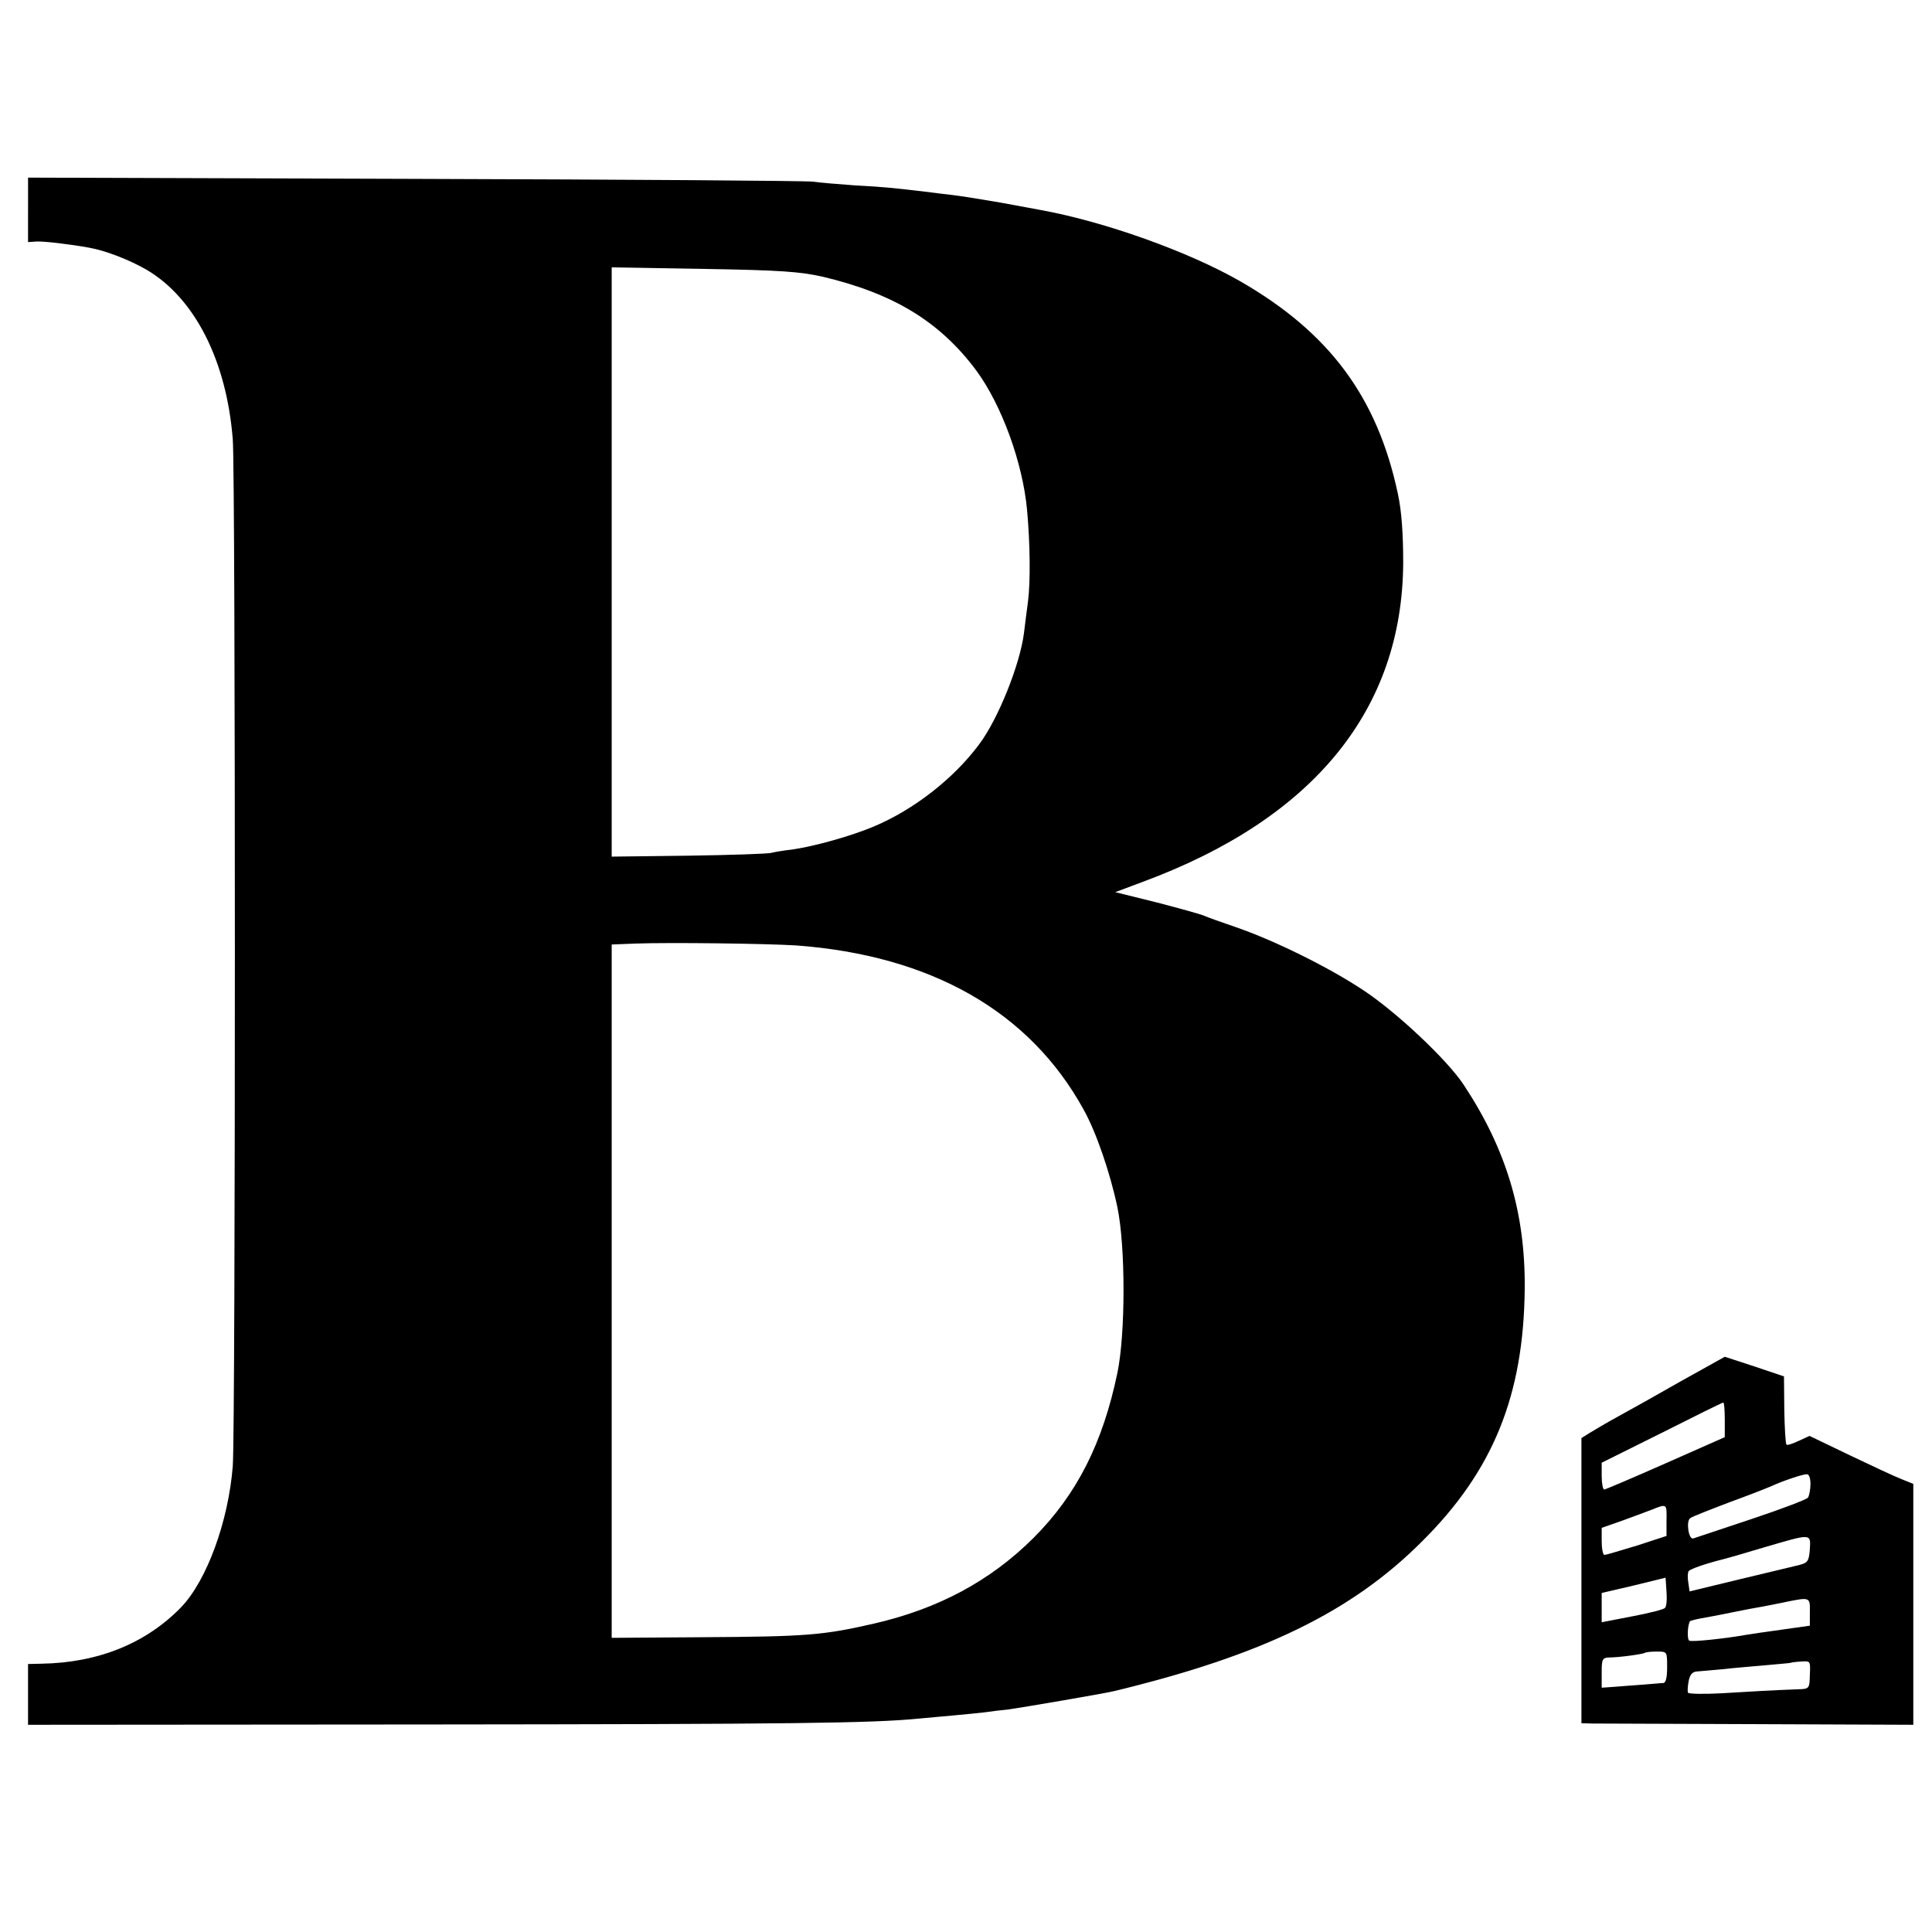
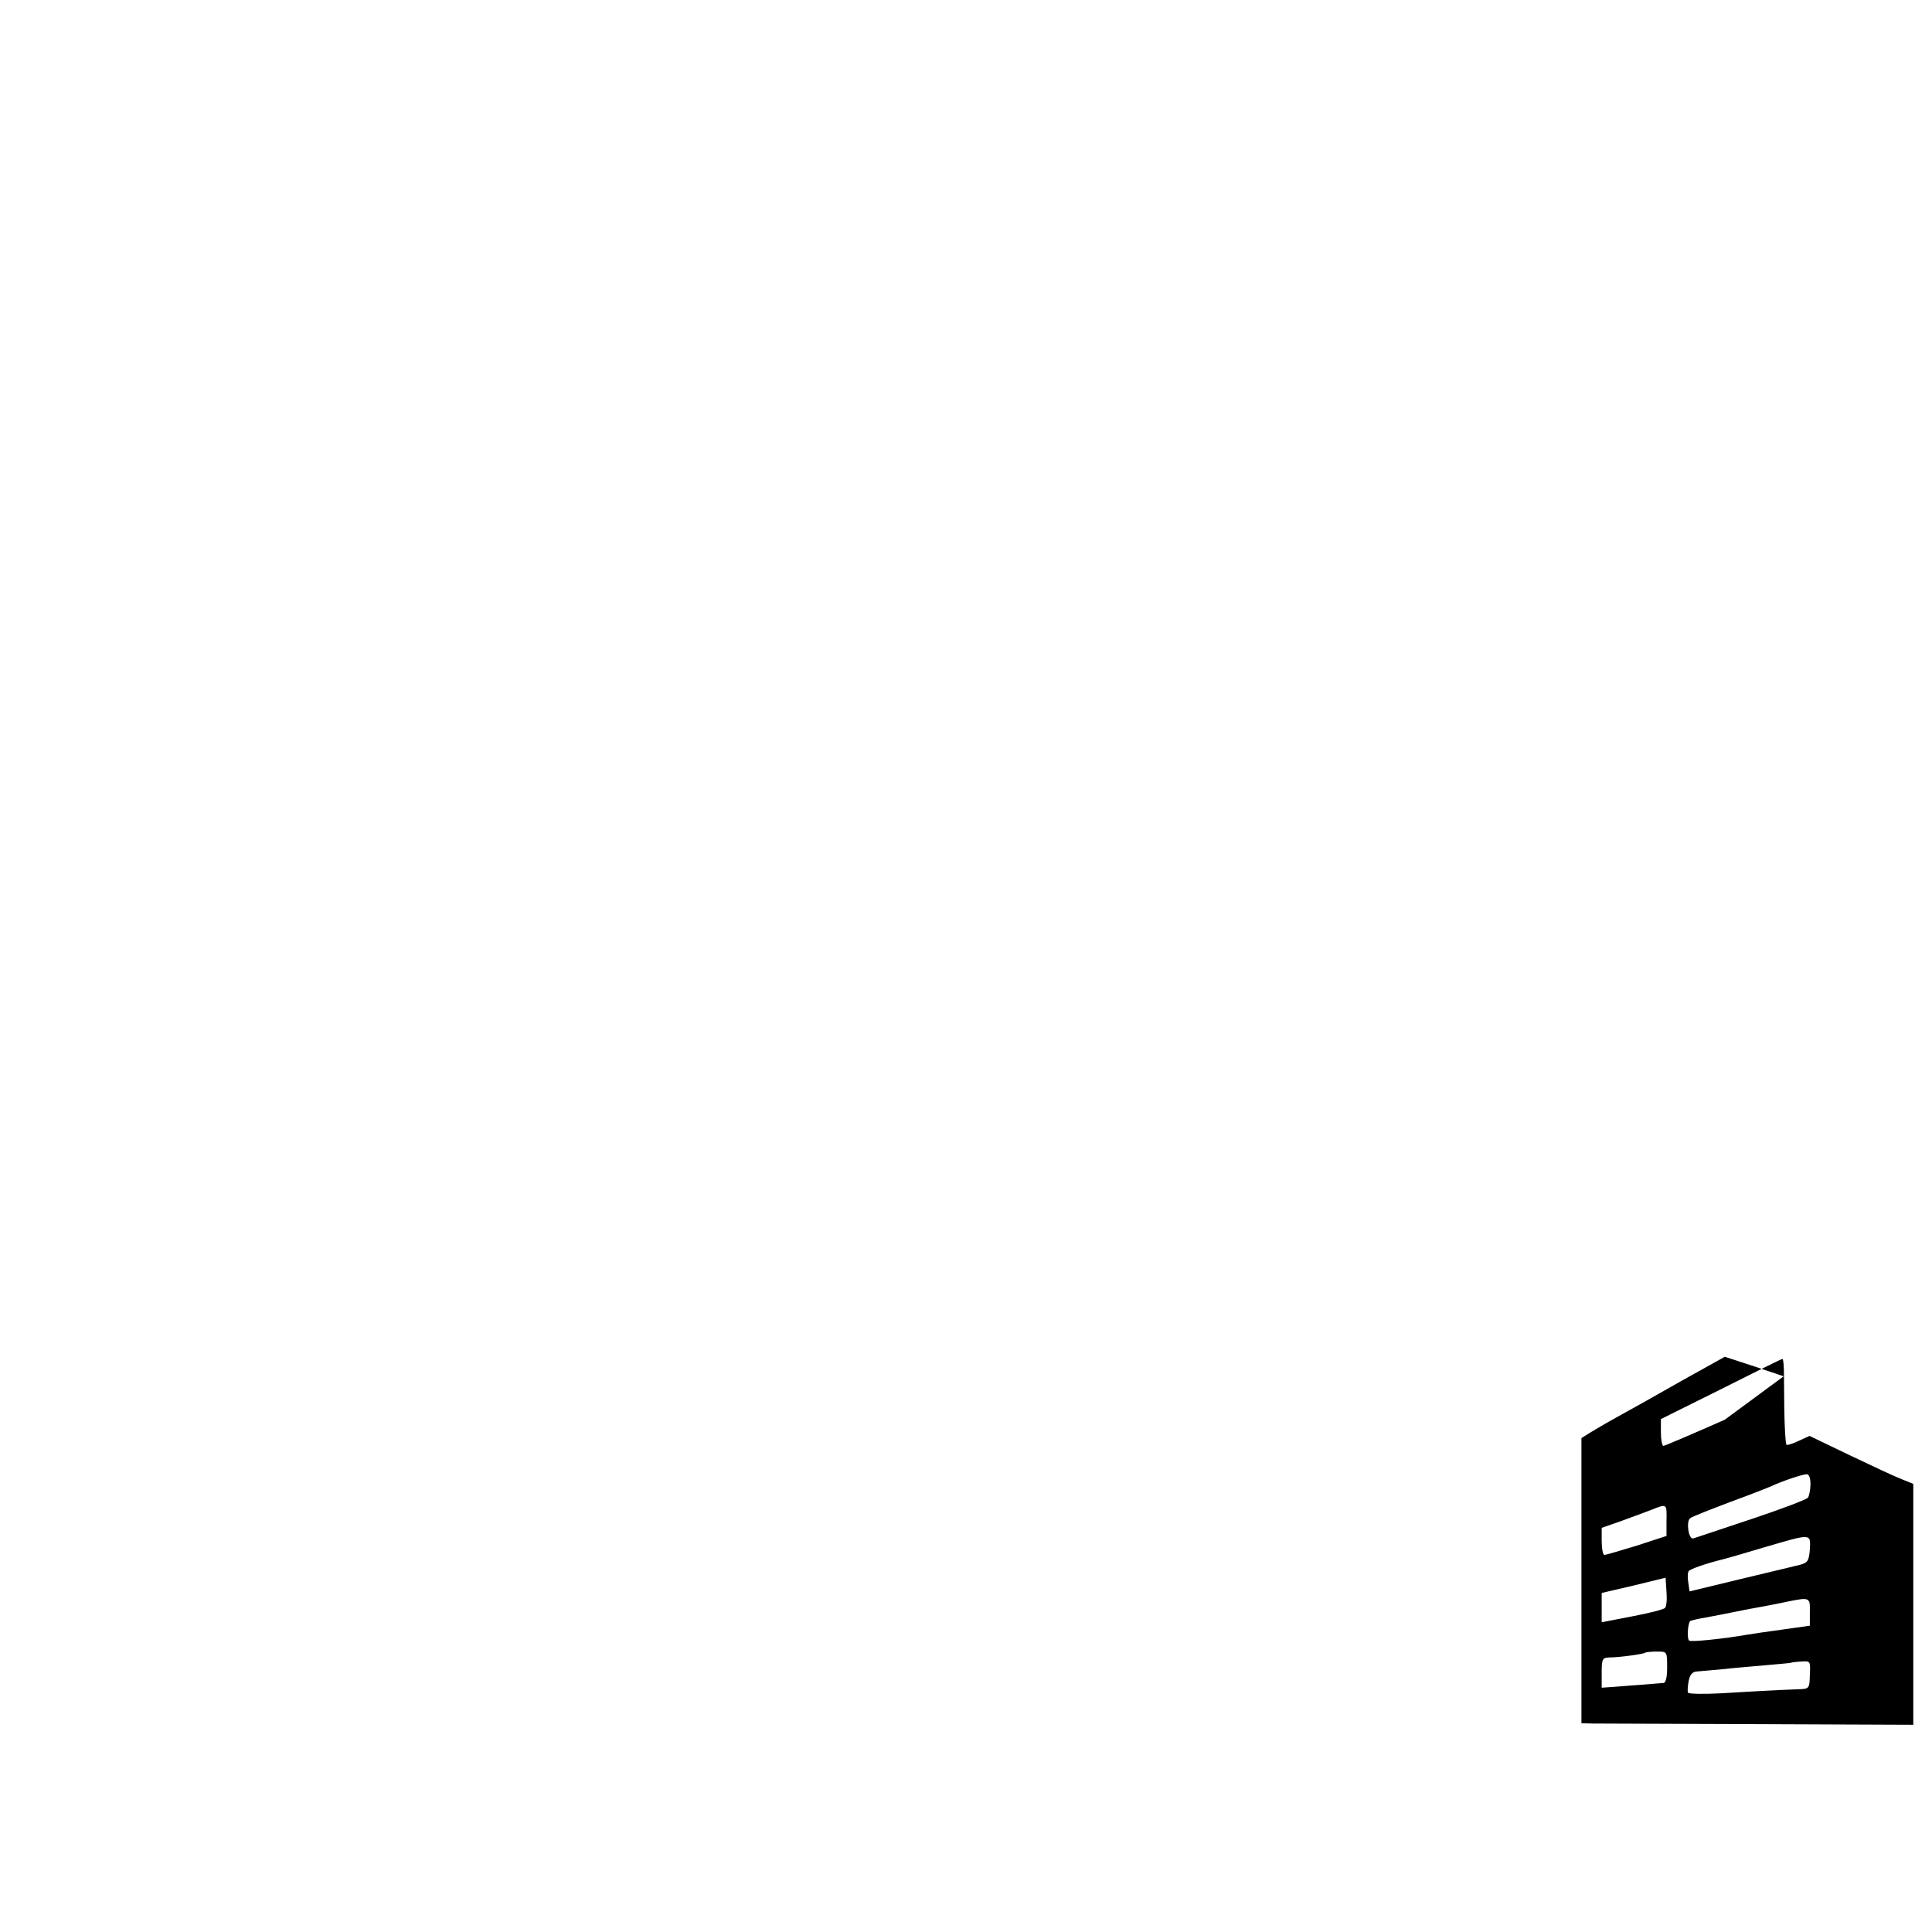
<svg xmlns="http://www.w3.org/2000/svg" version="1.0" width="620pt" height="620pt" viewBox="0 0 620 620" preserveAspectRatio="xMidYMid meet">
  <g transform="translate(0,620) scale(0.1,-0.1)" fill="#000000" stroke="none">
-     <path d="M90 5526 l0 -103 27 2 c26 1 110 -9 170 -20 51 -9 129 -39 184 -71 154 -91 256 -291 276 -544 9 -113 9 -3180 0 -3295 -14 -177 -83 -366 -165 -452 -112 -116 -266 -179 -449 -182 l-43 -1 0 -98 0 -97 1293 1 c1162 1 1417 4 1567 19 25 2 74 7 110 10 36 3 81 8 100 10 19 3 53 7 75 9 43 6 307 51 340 59 476 115 763 254 990 482 227 226 325 468 328 811 2 242 -59 446 -196 653 -52 79 -215 233 -323 304 -110 73 -284 159 -409 202 -44 15 -89 31 -100 36 -11 5 -80 24 -153 43 l-133 33 88 33 c549 203 834 553 836 1025 0 90 -5 165 -17 220 -66 311 -220 518 -507 683 -166 95 -435 191 -639 228 -14 3 -72 13 -130 24 -58 10 -126 21 -152 24 -27 3 -67 8 -90 11 -103 12 -128 15 -223 20 -55 4 -116 9 -135 12 -19 3 -594 7 -1277 9 l-1243 4 0 -104z m2550 -214 c228 -54 376 -144 493 -301 81 -110 149 -295 163 -448 10 -109 11 -231 3 -293 -4 -30 -10 -76 -13 -102 -13 -101 -83 -276 -144 -357 -82 -110 -209 -209 -337 -263 -73 -31 -192 -64 -261 -74 -27 -3 -58 -8 -69 -11 -11 -3 -131 -7 -266 -9 l-246 -3 0 945 0 946 296 -5 c247 -4 310 -9 381 -25z m-85 -2146 c433 -32 749 -212 922 -526 41 -73 86 -205 109 -315 26 -126 26 -404 0 -530 -47 -226 -130 -391 -270 -531 -138 -137 -303 -226 -510 -274 -165 -38 -220 -42 -552 -44 l-291 -2 0 1113 0 1112 76 3 c110 4 422 0 516 -6z" />
-     <path d="M5395 1768 c-77 -44 -168 -95 -203 -114 -35 -19 -75 -43 -90 -52 l-27 -17 0 -457 0 -458 35 -1 c19 0 259 -1 533 -2 l497 -2 0 386 0 387 -37 15 c-21 8 -96 43 -167 77 l-129 62 -35 -16 c-19 -9 -37 -15 -39 -12 -3 3 -6 53 -7 112 l-1 107 -95 32 -95 31 -140 -78z m140 -124 l0 -56 -190 -84 c-104 -46 -193 -84 -197 -84 -4 0 -8 19 -8 43 l0 43 193 96 c105 53 194 97 197 97 3 1 5 -24 5 -55z m275 -206 c0 -18 -4 -38 -8 -44 -4 -6 -86 -37 -182 -69 -96 -32 -180 -60 -186 -62 -15 -5 -24 55 -10 65 6 5 63 27 126 51 63 23 124 47 135 52 32 15 99 38 113 38 7 1 12 -12 12 -31z m-462 -118 l0 -49 -95 -31 c-53 -16 -100 -30 -104 -30 -5 0 -9 20 -9 44 l0 43 63 22 c34 12 78 29 97 36 50 20 49 20 48 -35z m460 -92 c-3 -38 -7 -43 -33 -50 -17 -4 -103 -25 -192 -46 l-161 -39 -4 28 c-3 16 -2 32 1 37 5 7 57 25 110 38 9 2 68 19 131 38 154 45 151 46 148 -6z m-465 -188 c-4 -5 -52 -17 -105 -27 l-98 -19 0 47 0 47 103 24 102 25 3 -45 c2 -25 0 -48 -5 -52z m465 -14 l0 -43 -92 -13 c-50 -7 -100 -14 -110 -16 -67 -12 -178 -24 -185 -19 -8 5 -5 54 3 63 2 1 16 5 32 8 16 3 61 11 99 19 39 8 86 17 105 20 19 4 53 10 75 15 74 15 74 14 73 -34z m-458 -176 c0 -33 -4 -50 -12 -51 -7 0 -35 -3 -63 -5 -27 -2 -69 -5 -92 -7 l-43 -3 0 48 c0 43 2 48 23 49 34 0 111 11 116 15 2 2 19 4 38 4 33 0 33 0 33 -50z m458 -25 c-1 -44 -2 -45 -37 -46 -80 -3 -151 -7 -248 -13 -56 -3 -104 -2 -106 2 -2 4 -1 21 2 37 4 21 12 30 26 31 11 1 47 4 80 7 33 4 96 9 140 13 44 4 81 7 82 8 1 1 16 3 33 4 30 2 30 2 28 -43z" />
+     <path d="M5395 1768 c-77 -44 -168 -95 -203 -114 -35 -19 -75 -43 -90 -52 l-27 -17 0 -457 0 -458 35 -1 c19 0 259 -1 533 -2 l497 -2 0 386 0 387 -37 15 c-21 8 -96 43 -167 77 l-129 62 -35 -16 c-19 -9 -37 -15 -39 -12 -3 3 -6 53 -7 112 l-1 107 -95 32 -95 31 -140 -78z m140 -124 c-104 -46 -193 -84 -197 -84 -4 0 -8 19 -8 43 l0 43 193 96 c105 53 194 97 197 97 3 1 5 -24 5 -55z m275 -206 c0 -18 -4 -38 -8 -44 -4 -6 -86 -37 -182 -69 -96 -32 -180 -60 -186 -62 -15 -5 -24 55 -10 65 6 5 63 27 126 51 63 23 124 47 135 52 32 15 99 38 113 38 7 1 12 -12 12 -31z m-462 -118 l0 -49 -95 -31 c-53 -16 -100 -30 -104 -30 -5 0 -9 20 -9 44 l0 43 63 22 c34 12 78 29 97 36 50 20 49 20 48 -35z m460 -92 c-3 -38 -7 -43 -33 -50 -17 -4 -103 -25 -192 -46 l-161 -39 -4 28 c-3 16 -2 32 1 37 5 7 57 25 110 38 9 2 68 19 131 38 154 45 151 46 148 -6z m-465 -188 c-4 -5 -52 -17 -105 -27 l-98 -19 0 47 0 47 103 24 102 25 3 -45 c2 -25 0 -48 -5 -52z m465 -14 l0 -43 -92 -13 c-50 -7 -100 -14 -110 -16 -67 -12 -178 -24 -185 -19 -8 5 -5 54 3 63 2 1 16 5 32 8 16 3 61 11 99 19 39 8 86 17 105 20 19 4 53 10 75 15 74 15 74 14 73 -34z m-458 -176 c0 -33 -4 -50 -12 -51 -7 0 -35 -3 -63 -5 -27 -2 -69 -5 -92 -7 l-43 -3 0 48 c0 43 2 48 23 49 34 0 111 11 116 15 2 2 19 4 38 4 33 0 33 0 33 -50z m458 -25 c-1 -44 -2 -45 -37 -46 -80 -3 -151 -7 -248 -13 -56 -3 -104 -2 -106 2 -2 4 -1 21 2 37 4 21 12 30 26 31 11 1 47 4 80 7 33 4 96 9 140 13 44 4 81 7 82 8 1 1 16 3 33 4 30 2 30 2 28 -43z" />
  </g>
</svg>